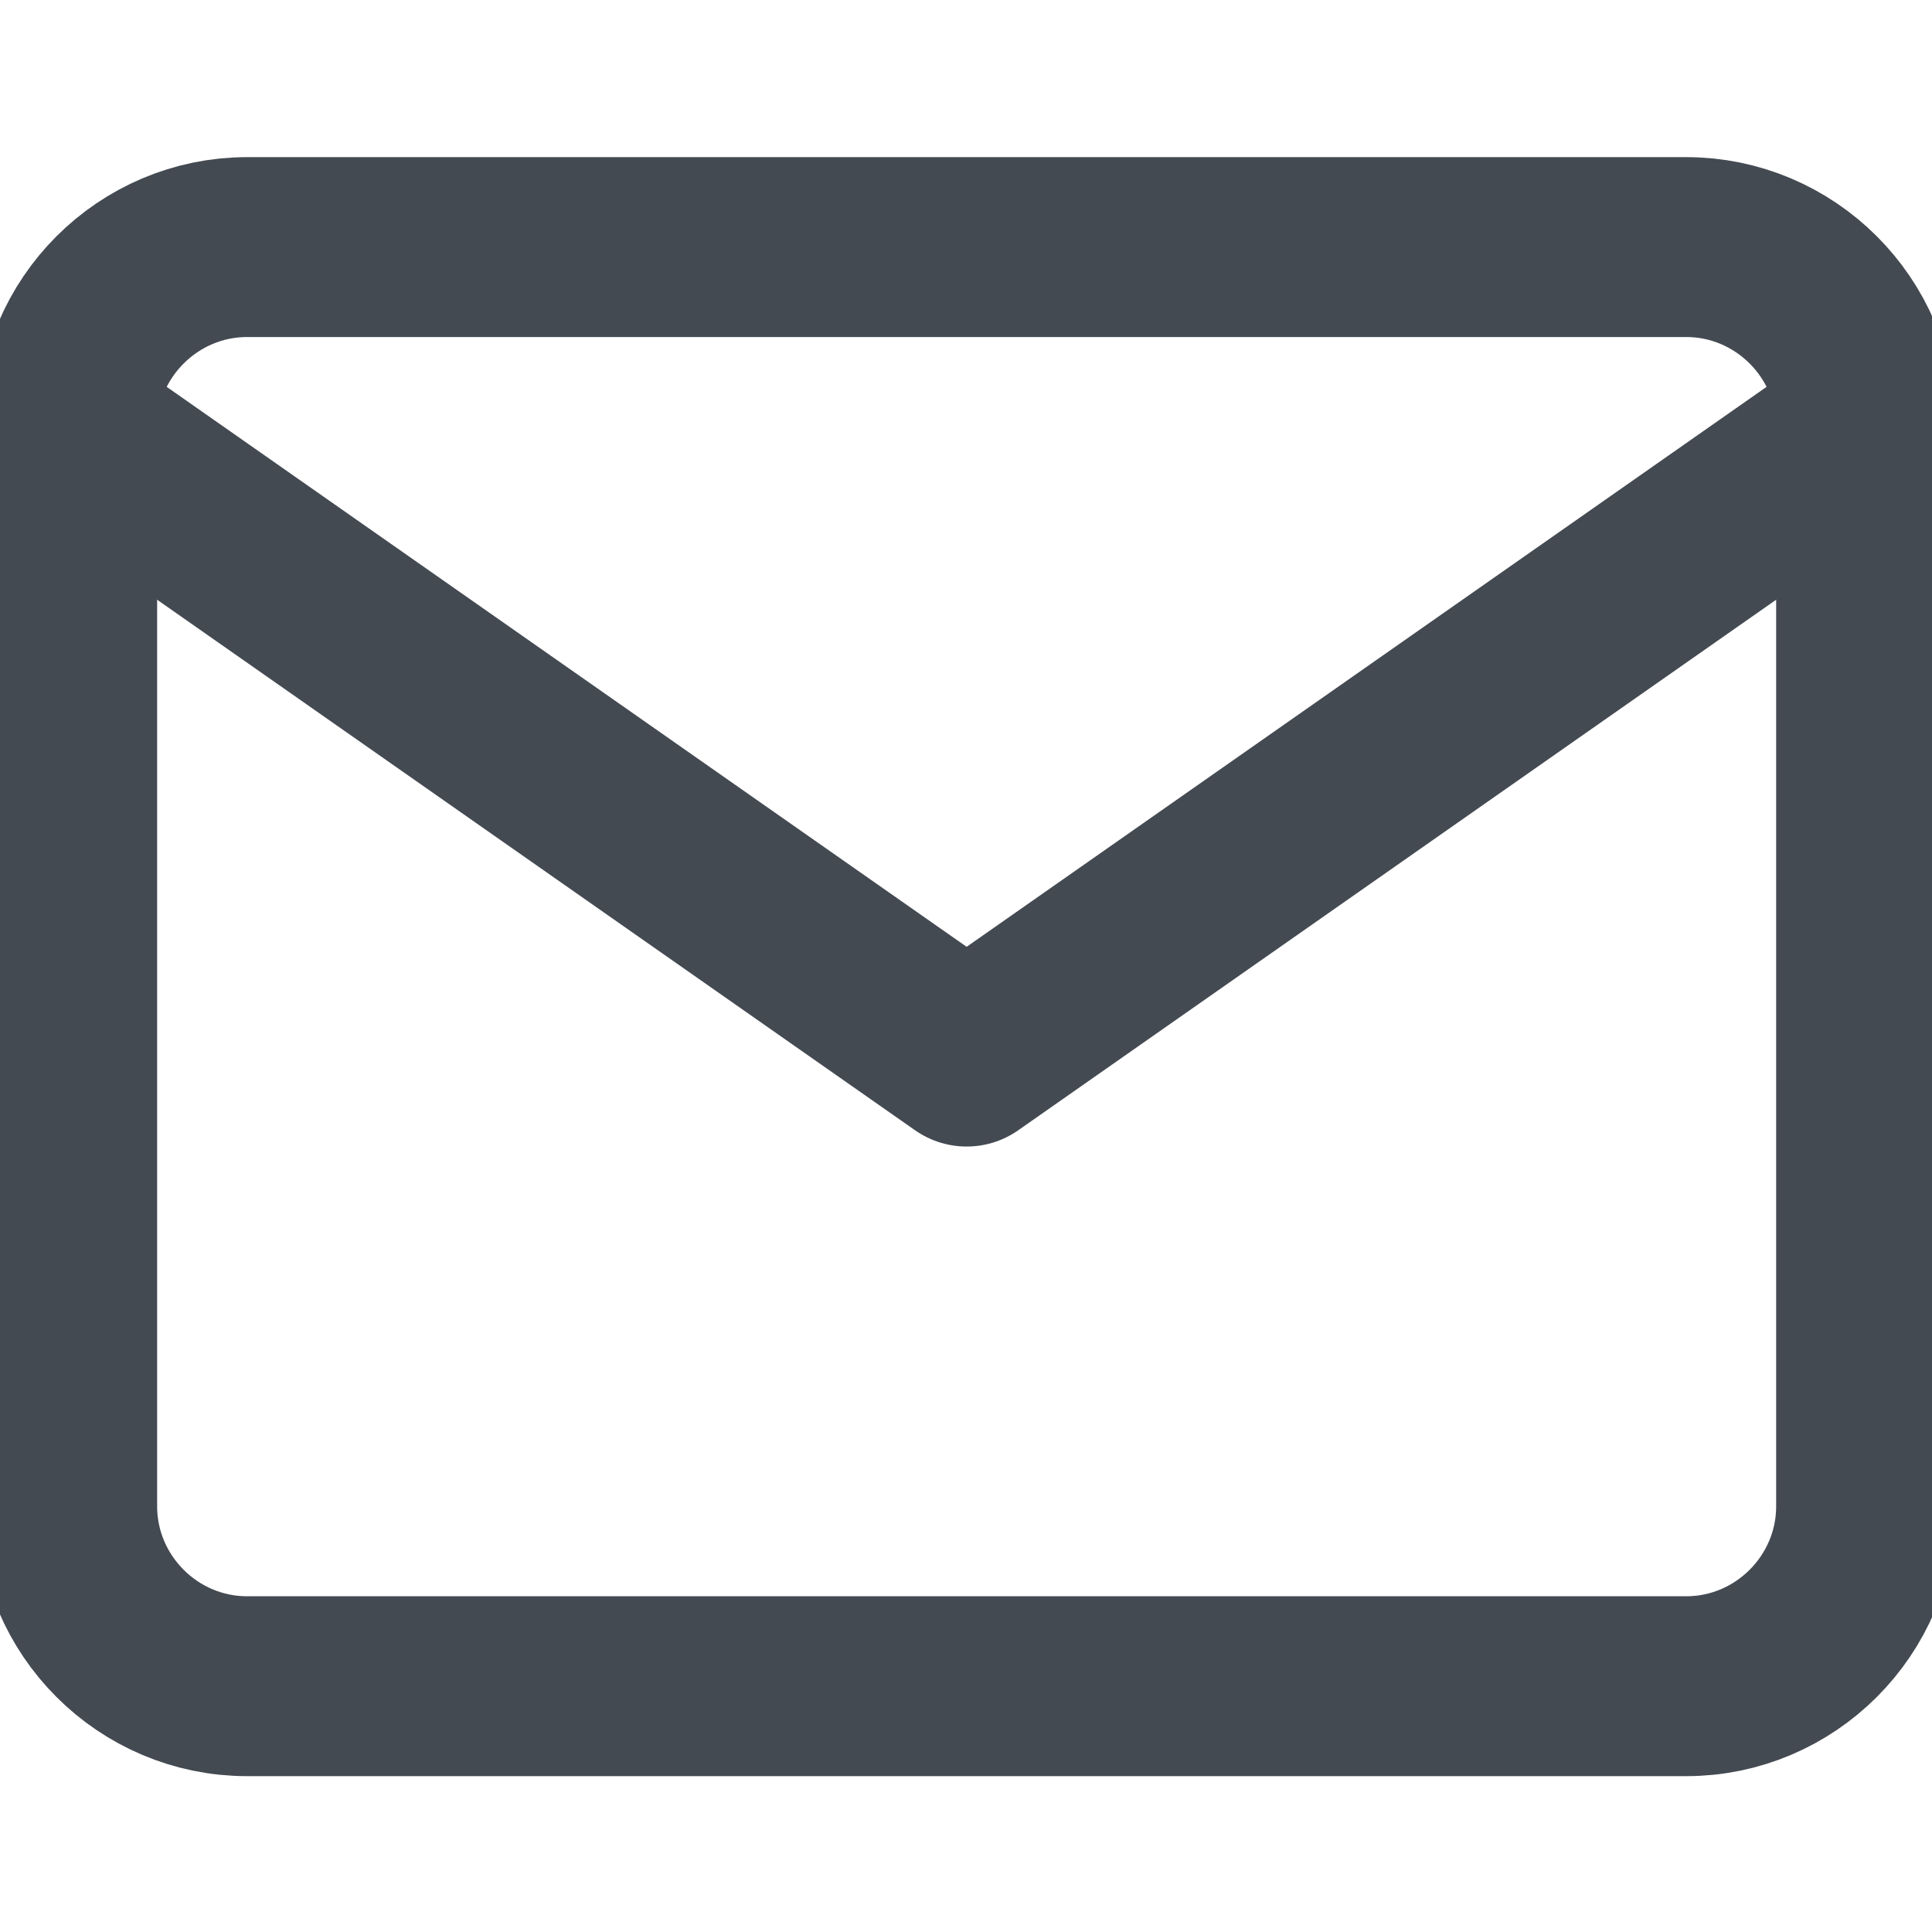
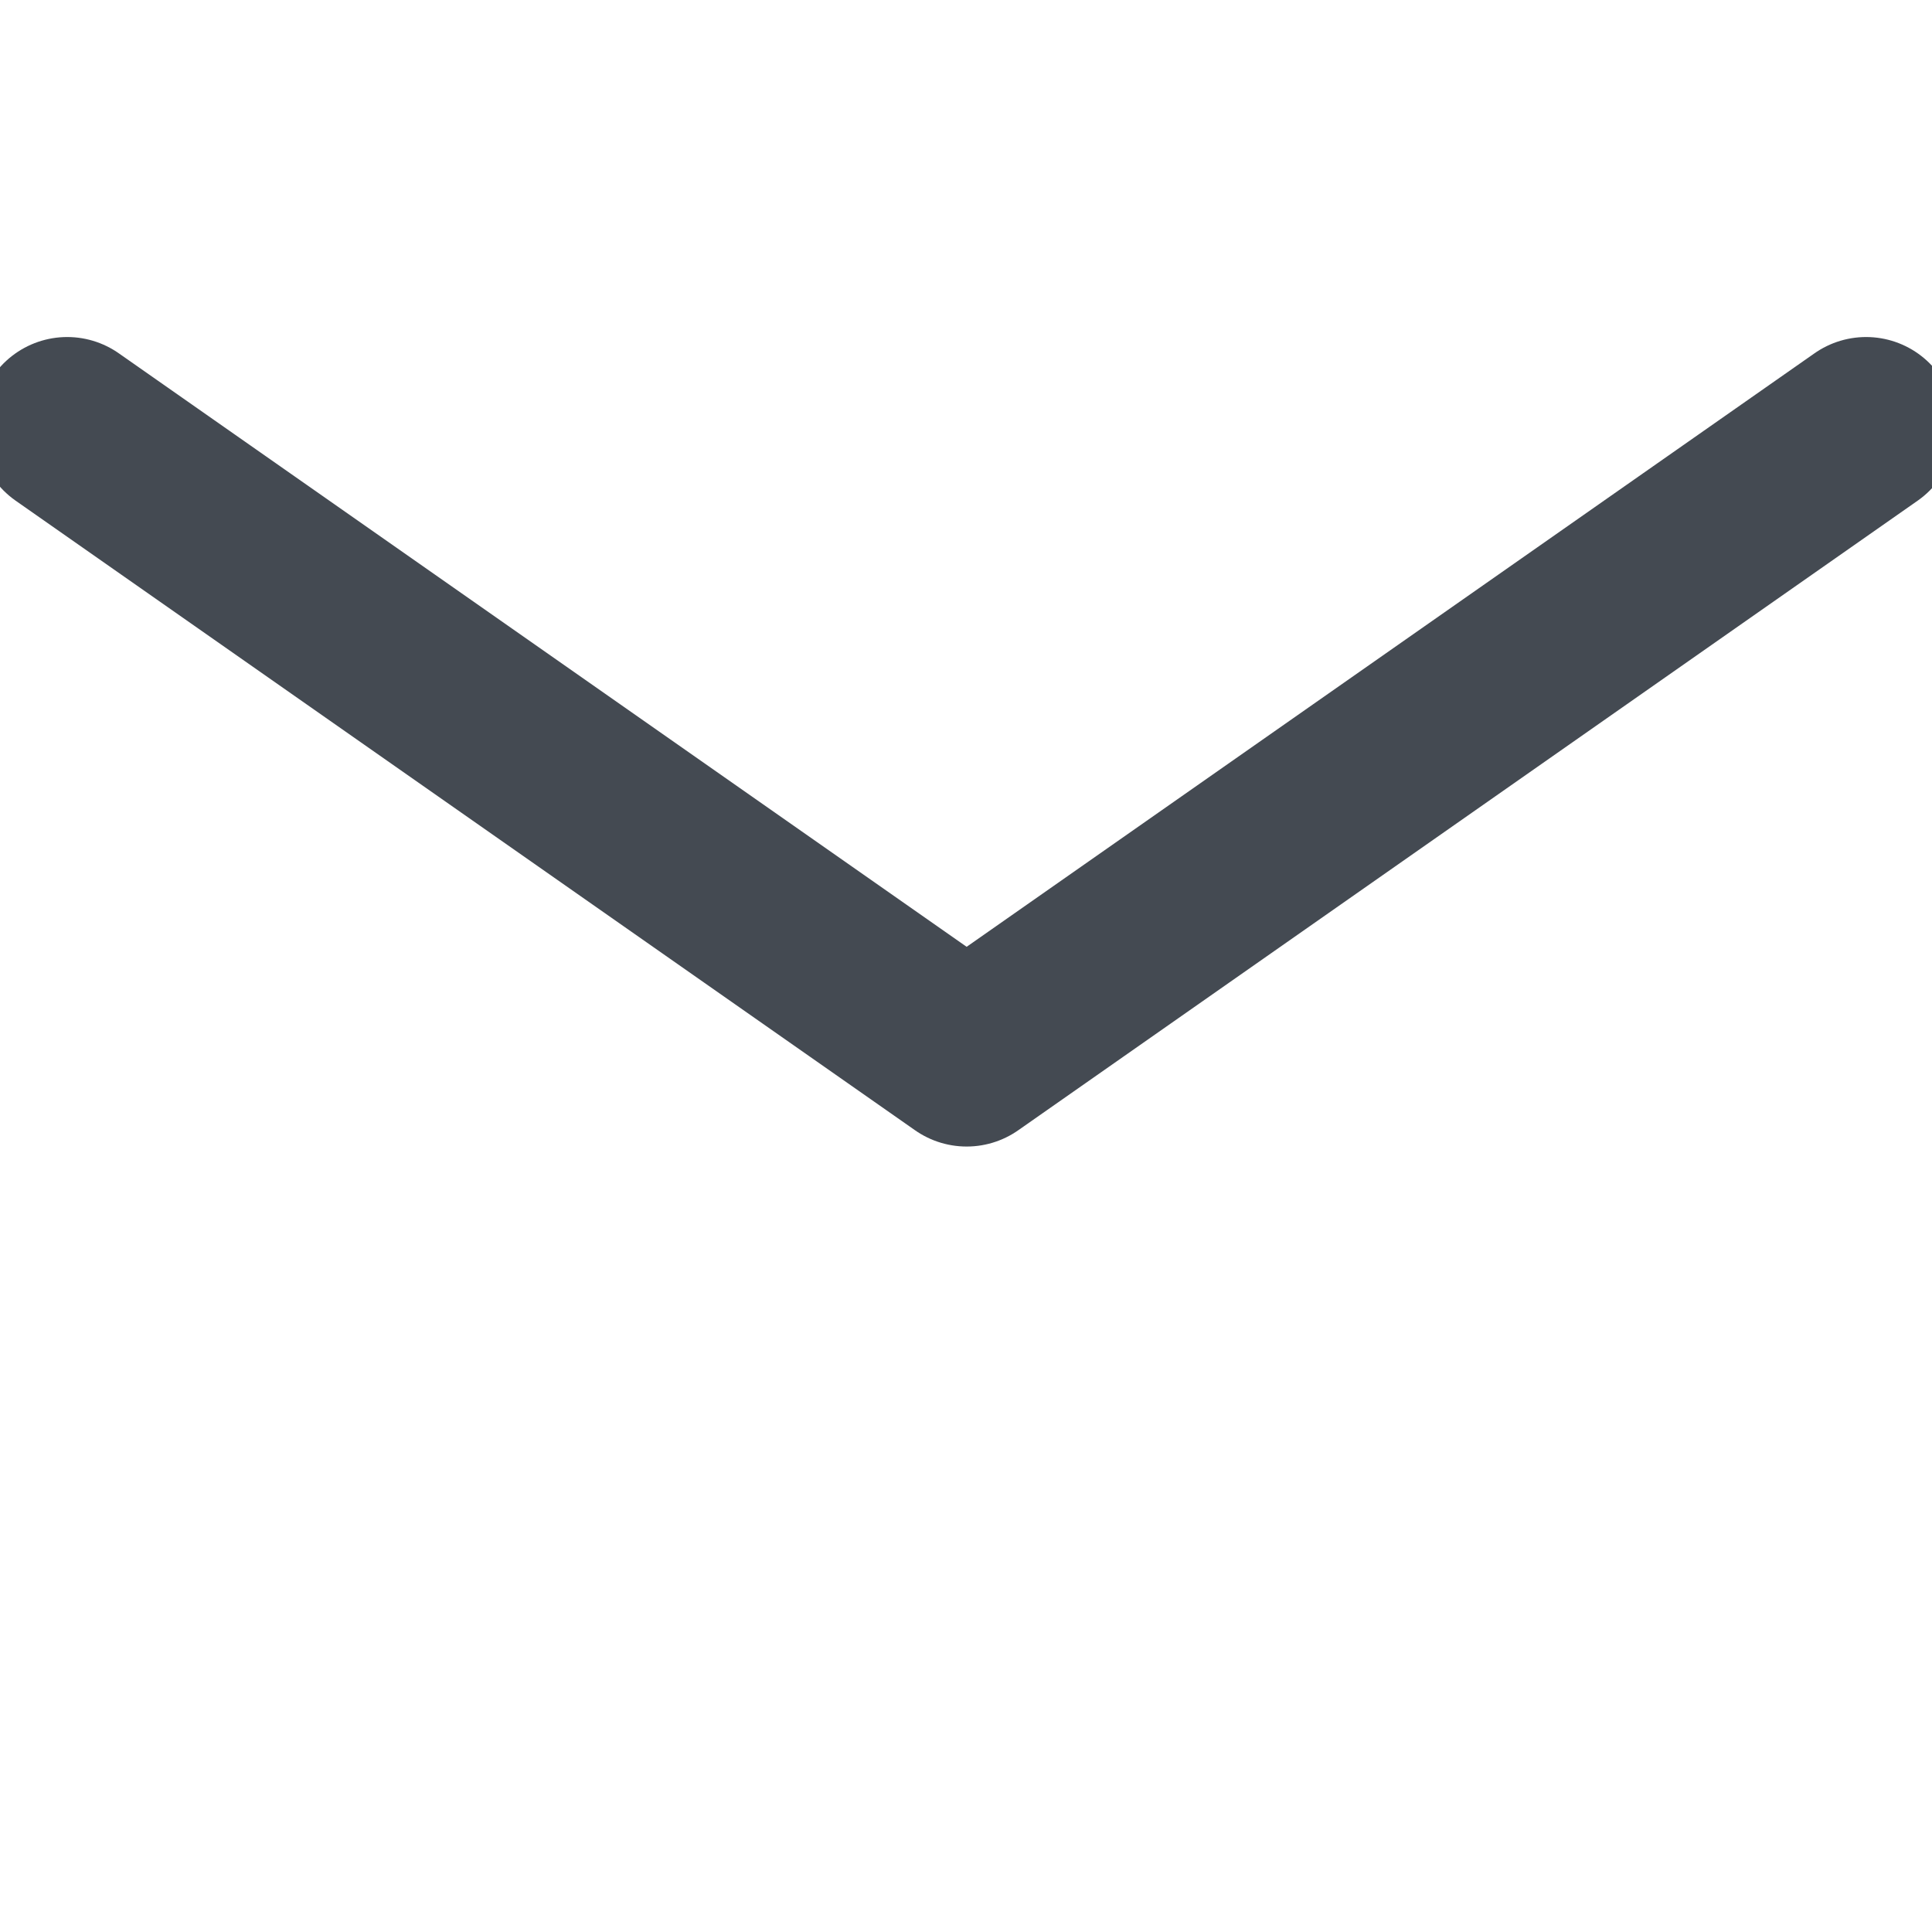
<svg xmlns="http://www.w3.org/2000/svg" width="100%" height="100%" viewBox="0 0 18 18" version="1.1" xml:space="preserve" style="fill-rule:evenodd;clip-rule:evenodd;stroke-linecap:round;stroke-linejoin:round;">
  <g>
    <g transform="matrix(0.838,0,0,0.838,-1.05,-1.05)">
-       <path d="M4,4L20,4C21.1,4 22,4.9 22,6L22,18C22,19.1 21.1,20 20,20L4,20C2.9,20 2,19.1 2,18L2,6C2,4.9 2.9,4 4,4Z" style="fill:none;fill-rule:nonzero;stroke:rgb(68,74,82);stroke-width:2px;" />
-     </g>
+       </g>
    <g transform="matrix(0.838,0,0,0.838,-1.05,-1.05)">
      <path d="M22,6L12,13L2,6" style="fill:none;fill-rule:nonzero;stroke:rgb(68,74,82);stroke-width:2px;" />
    </g>
  </g>
</svg>